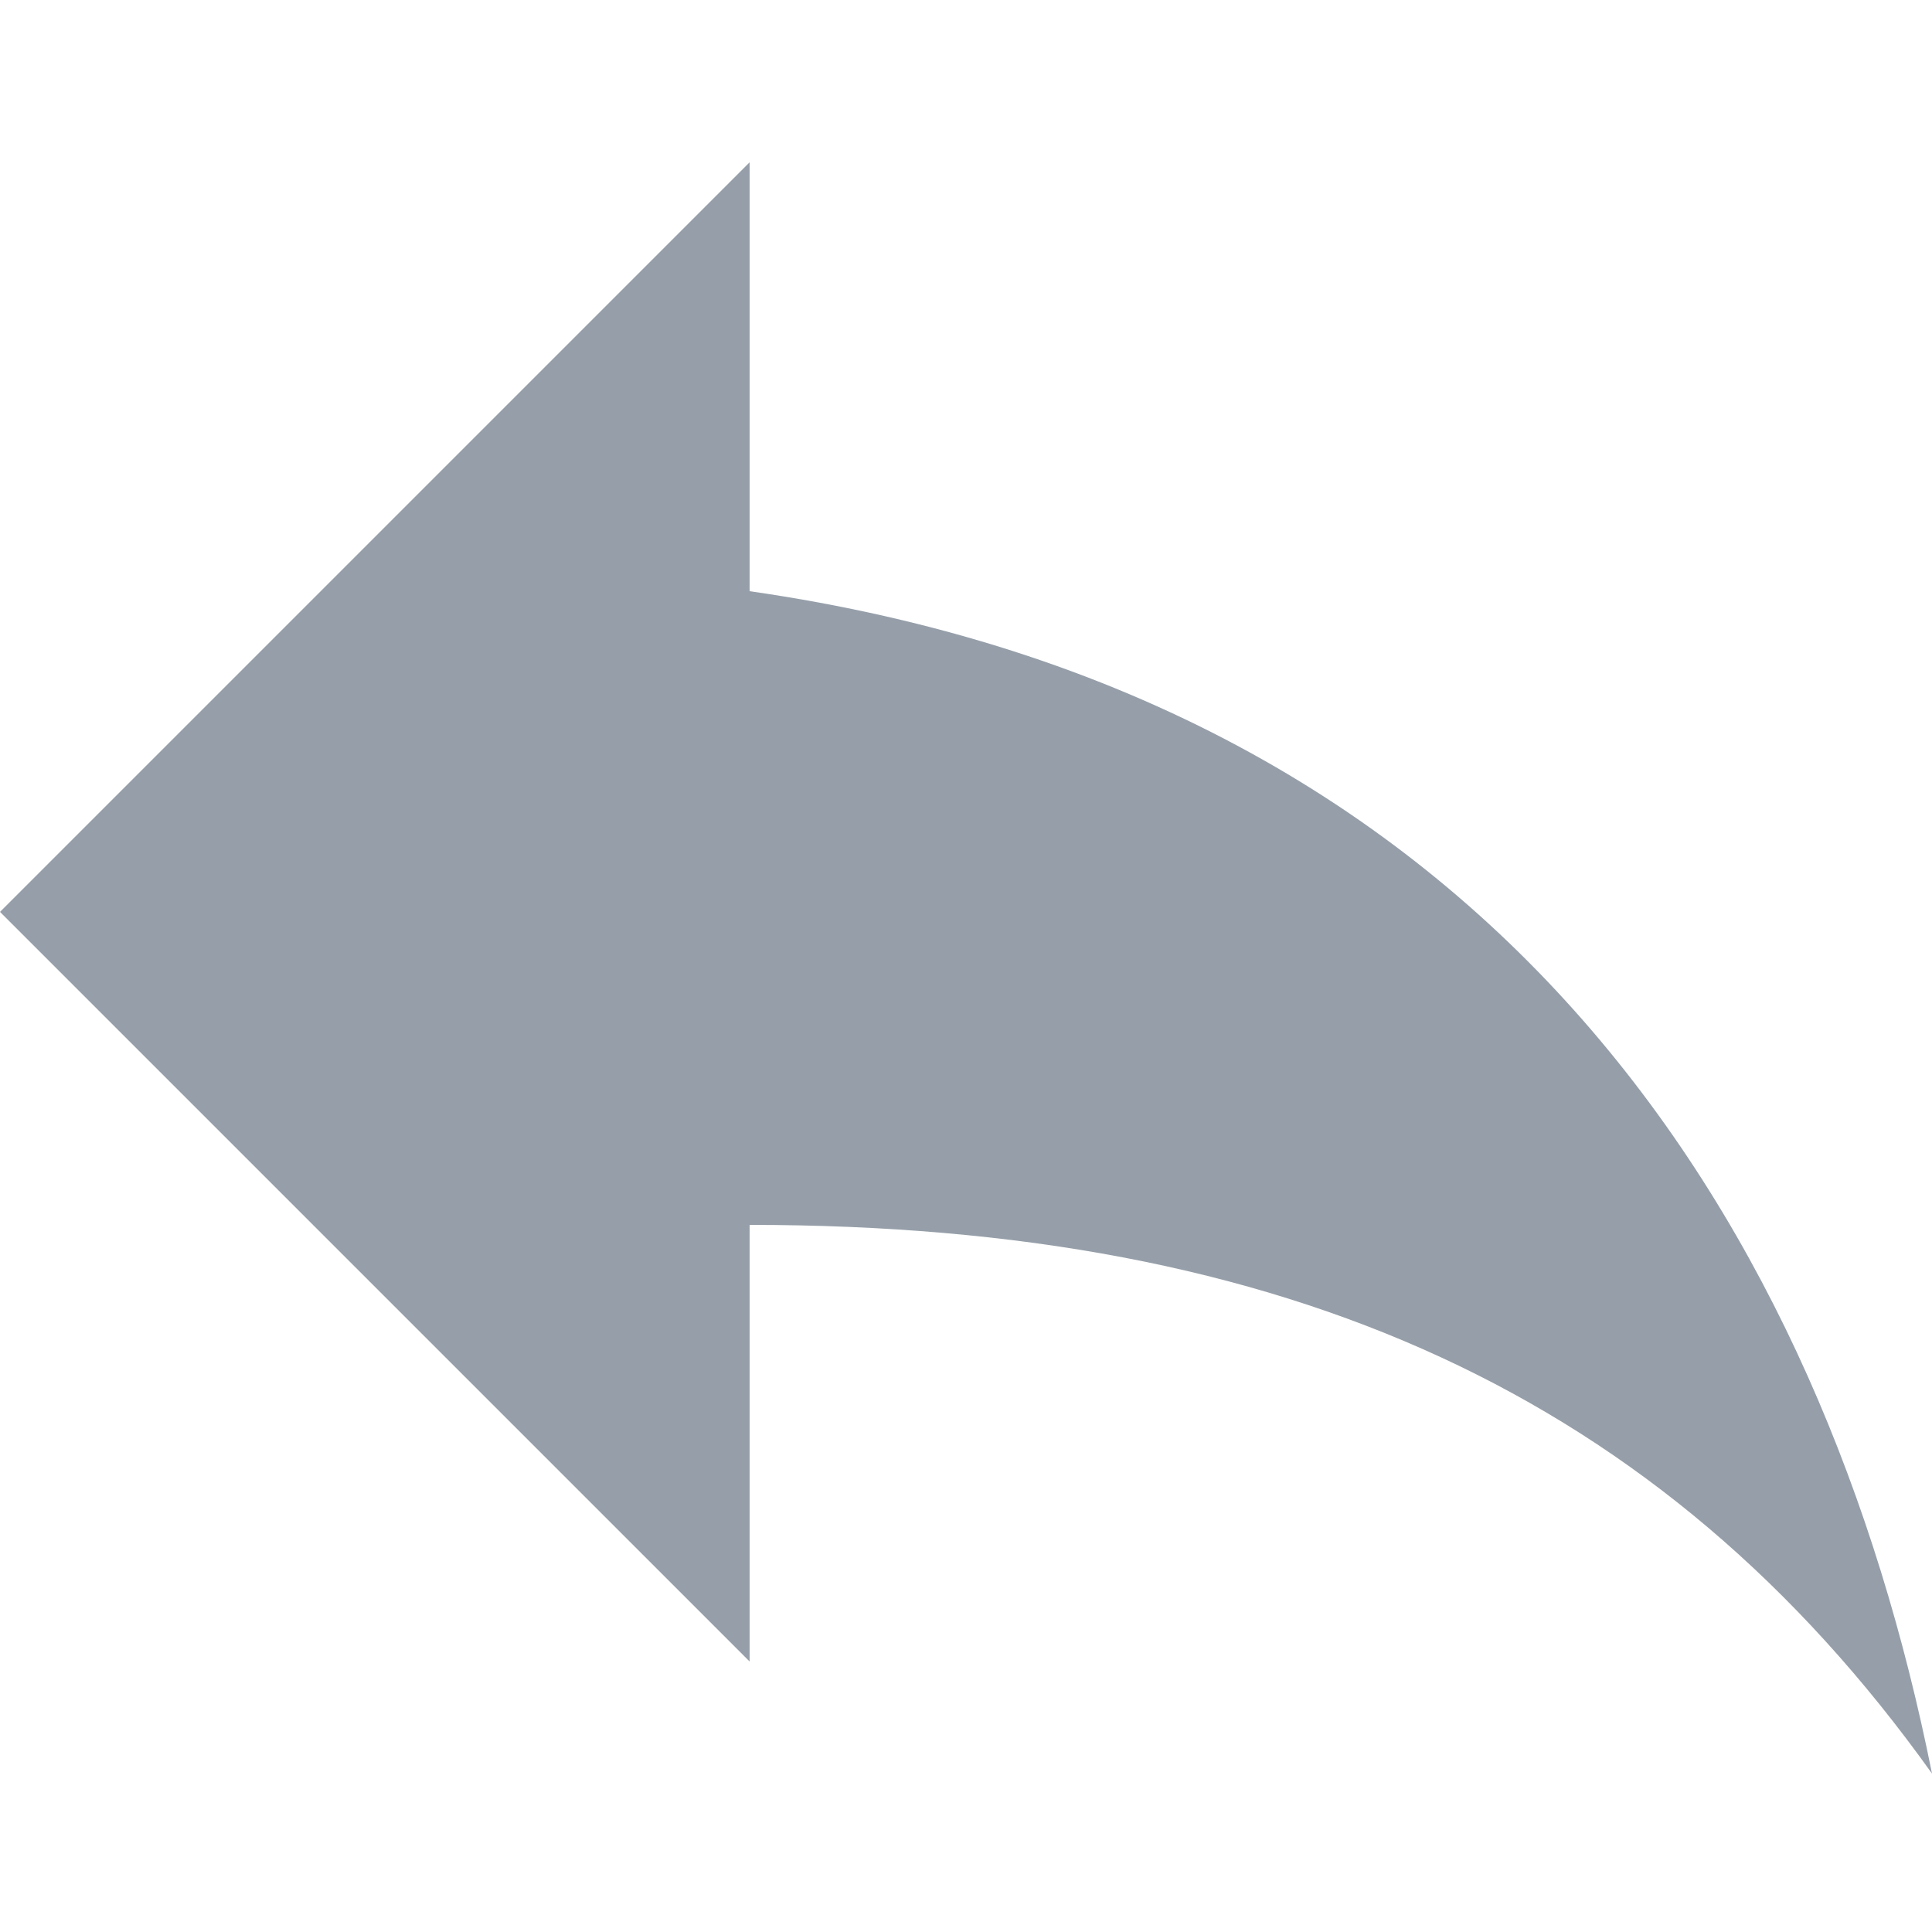
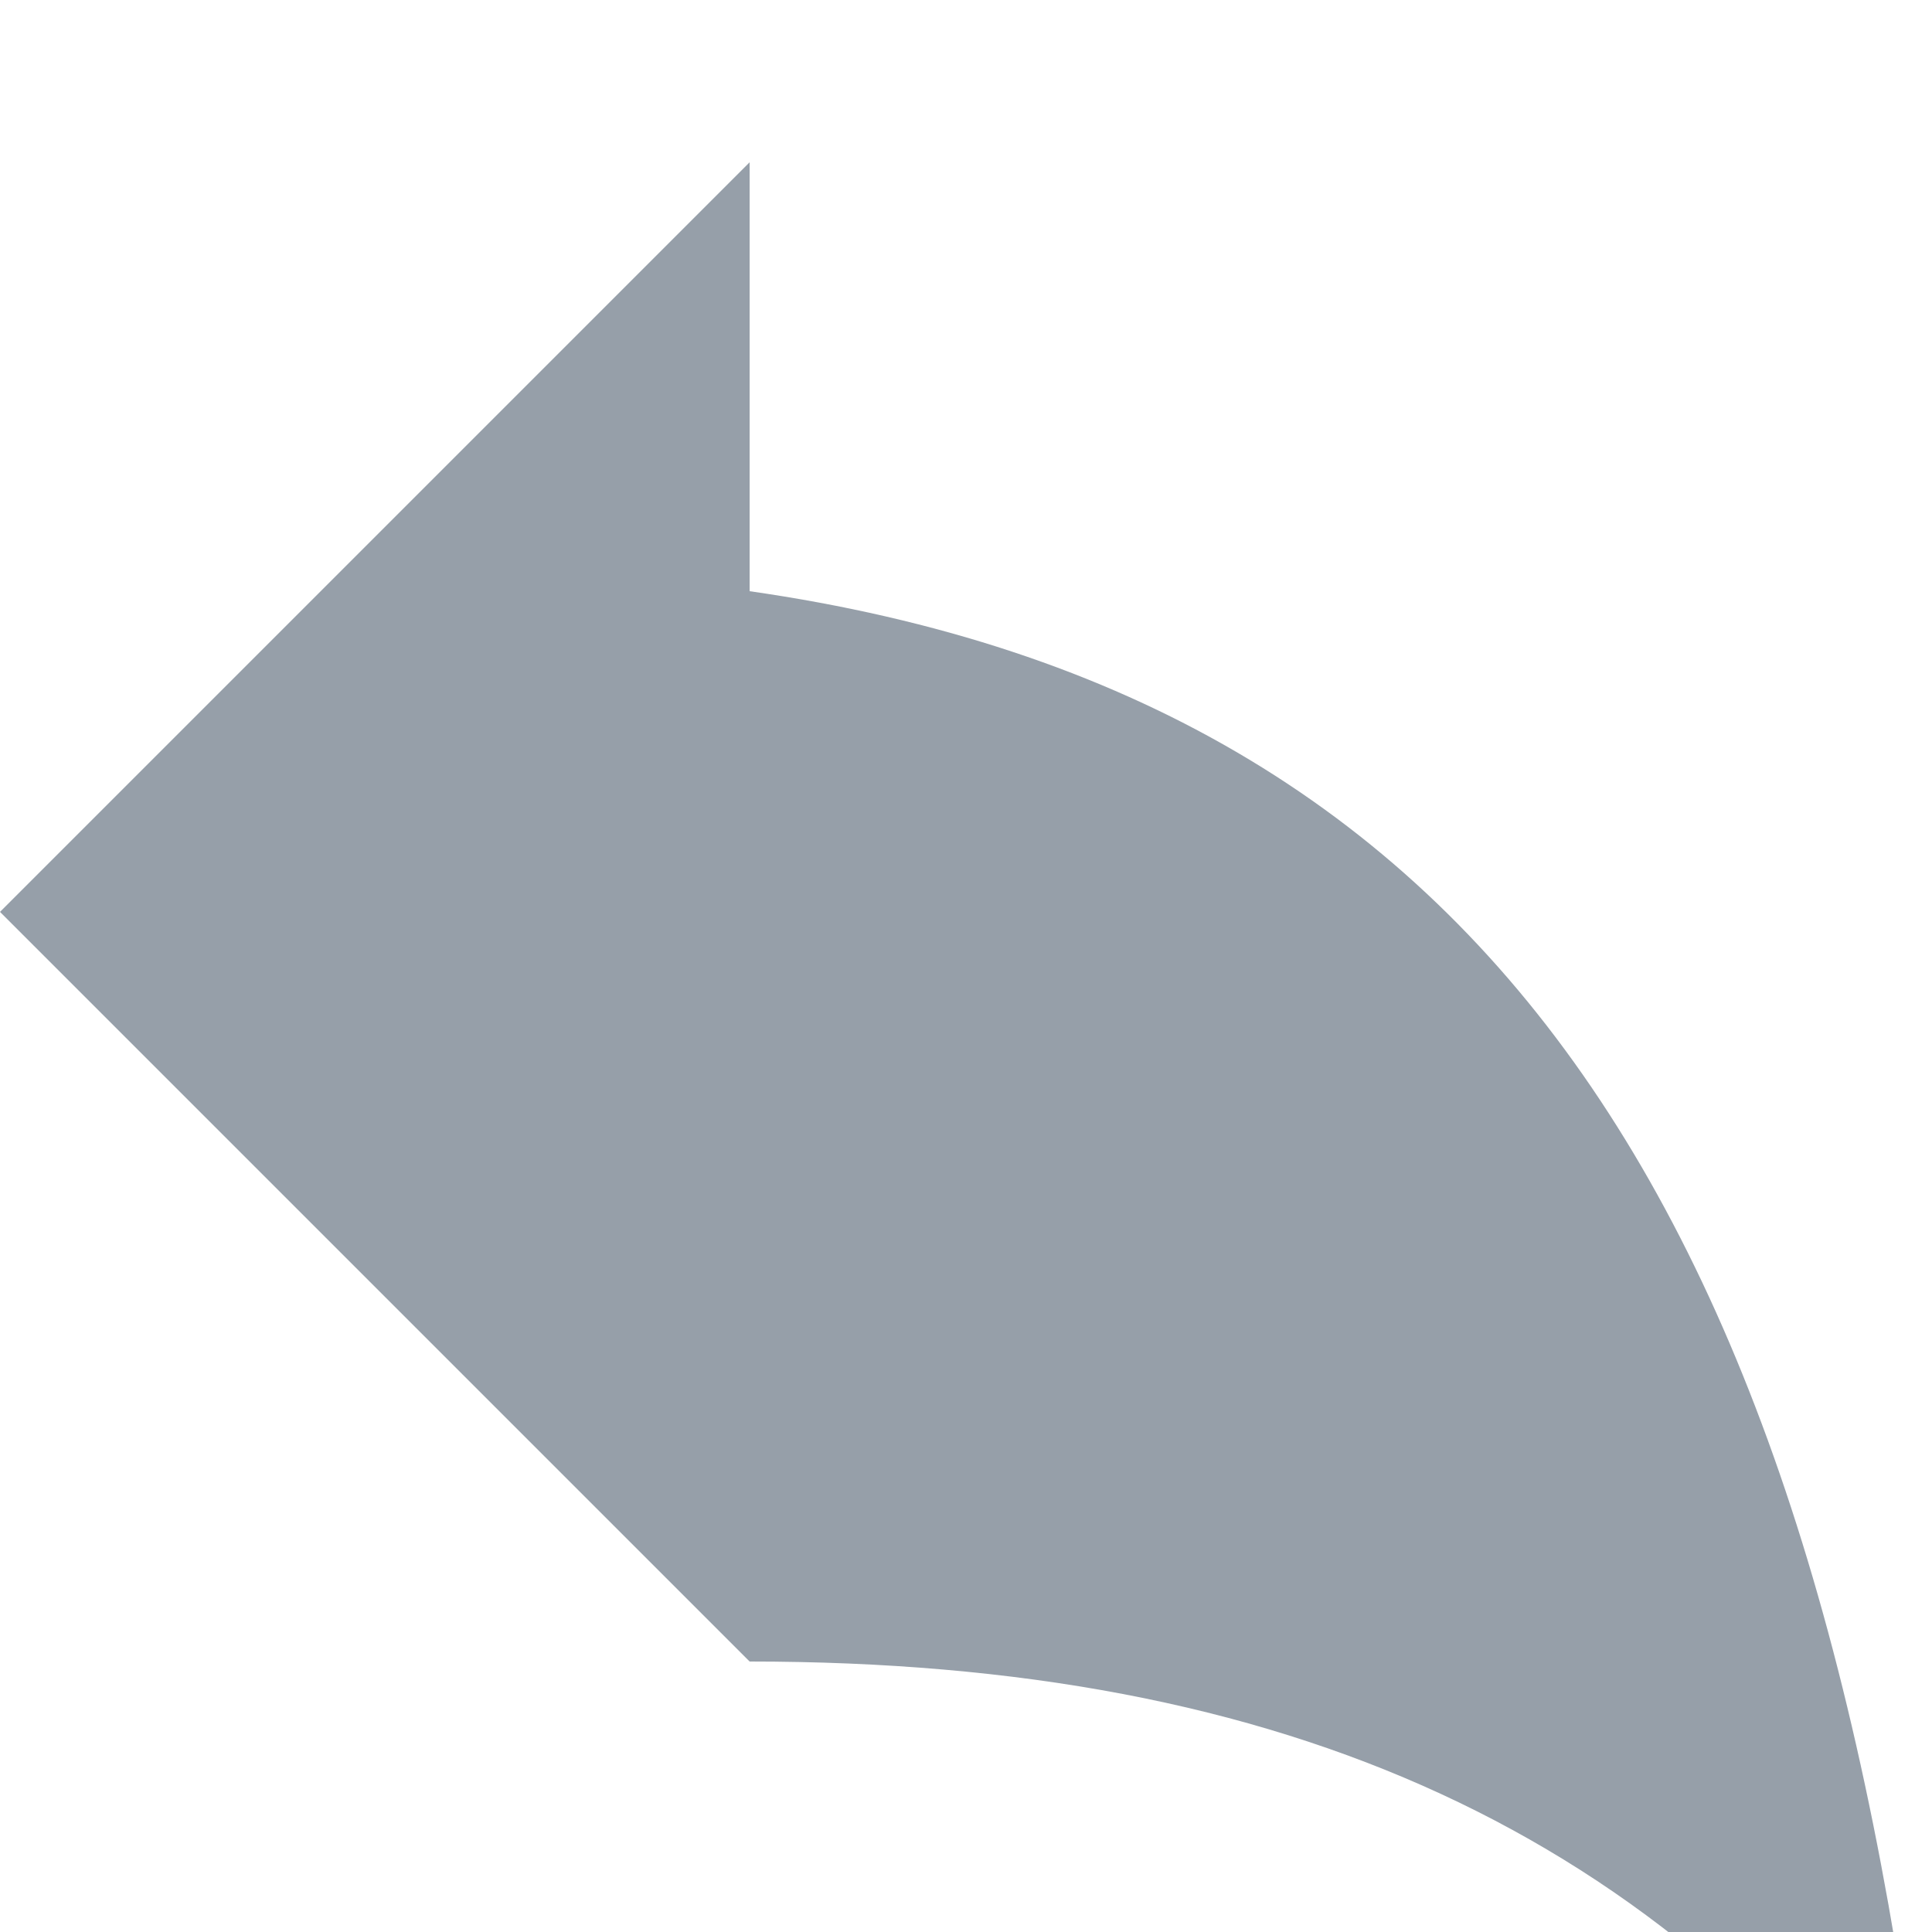
<svg xmlns="http://www.w3.org/2000/svg" version="1.1" viewBox="0 0 50 50" fill="#969FA9">
-   <path d="M19.4,15.3V4.2L0,23.6l19.4,19.4V31.7c13.9,0,23.6,4.4,30.6,14.2C47.2,31.9,38.9,18.1,19.4,15.3z" />
+   <path d="M19.4,15.3V4.2L0,23.6l19.4,19.4c13.9,0,23.6,4.4,30.6,14.2C47.2,31.9,38.9,18.1,19.4,15.3z" />
</svg>